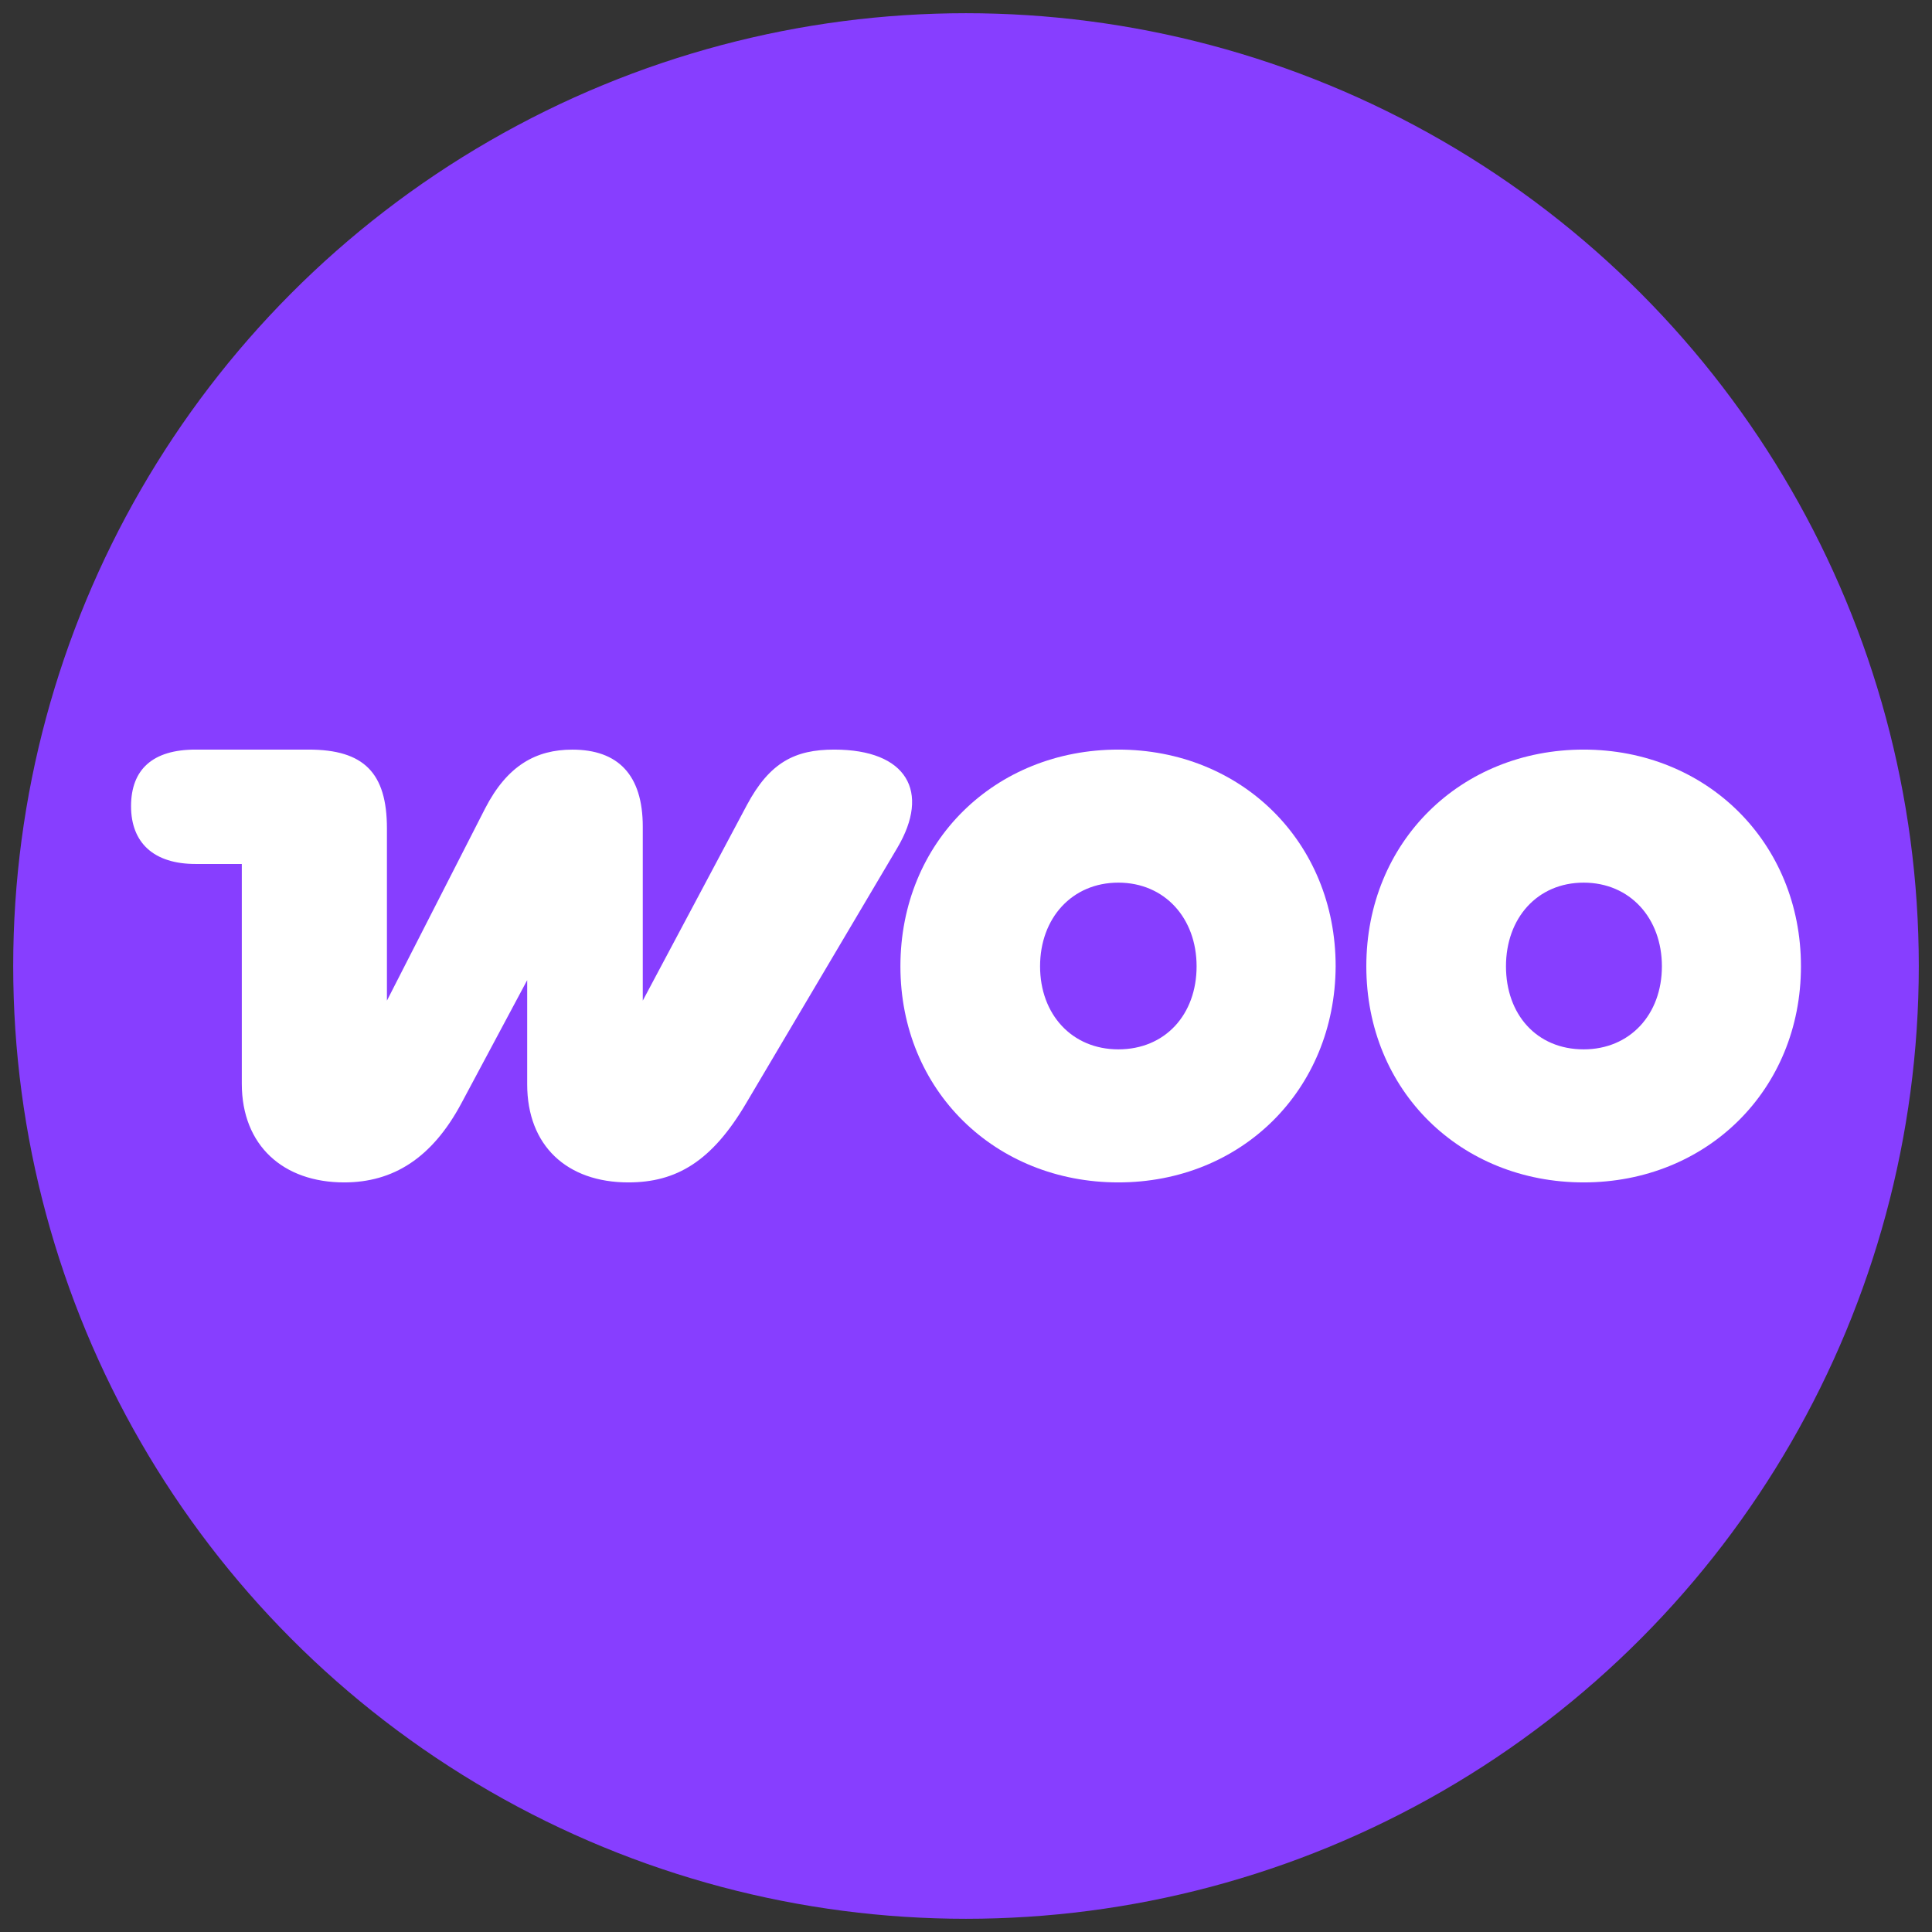
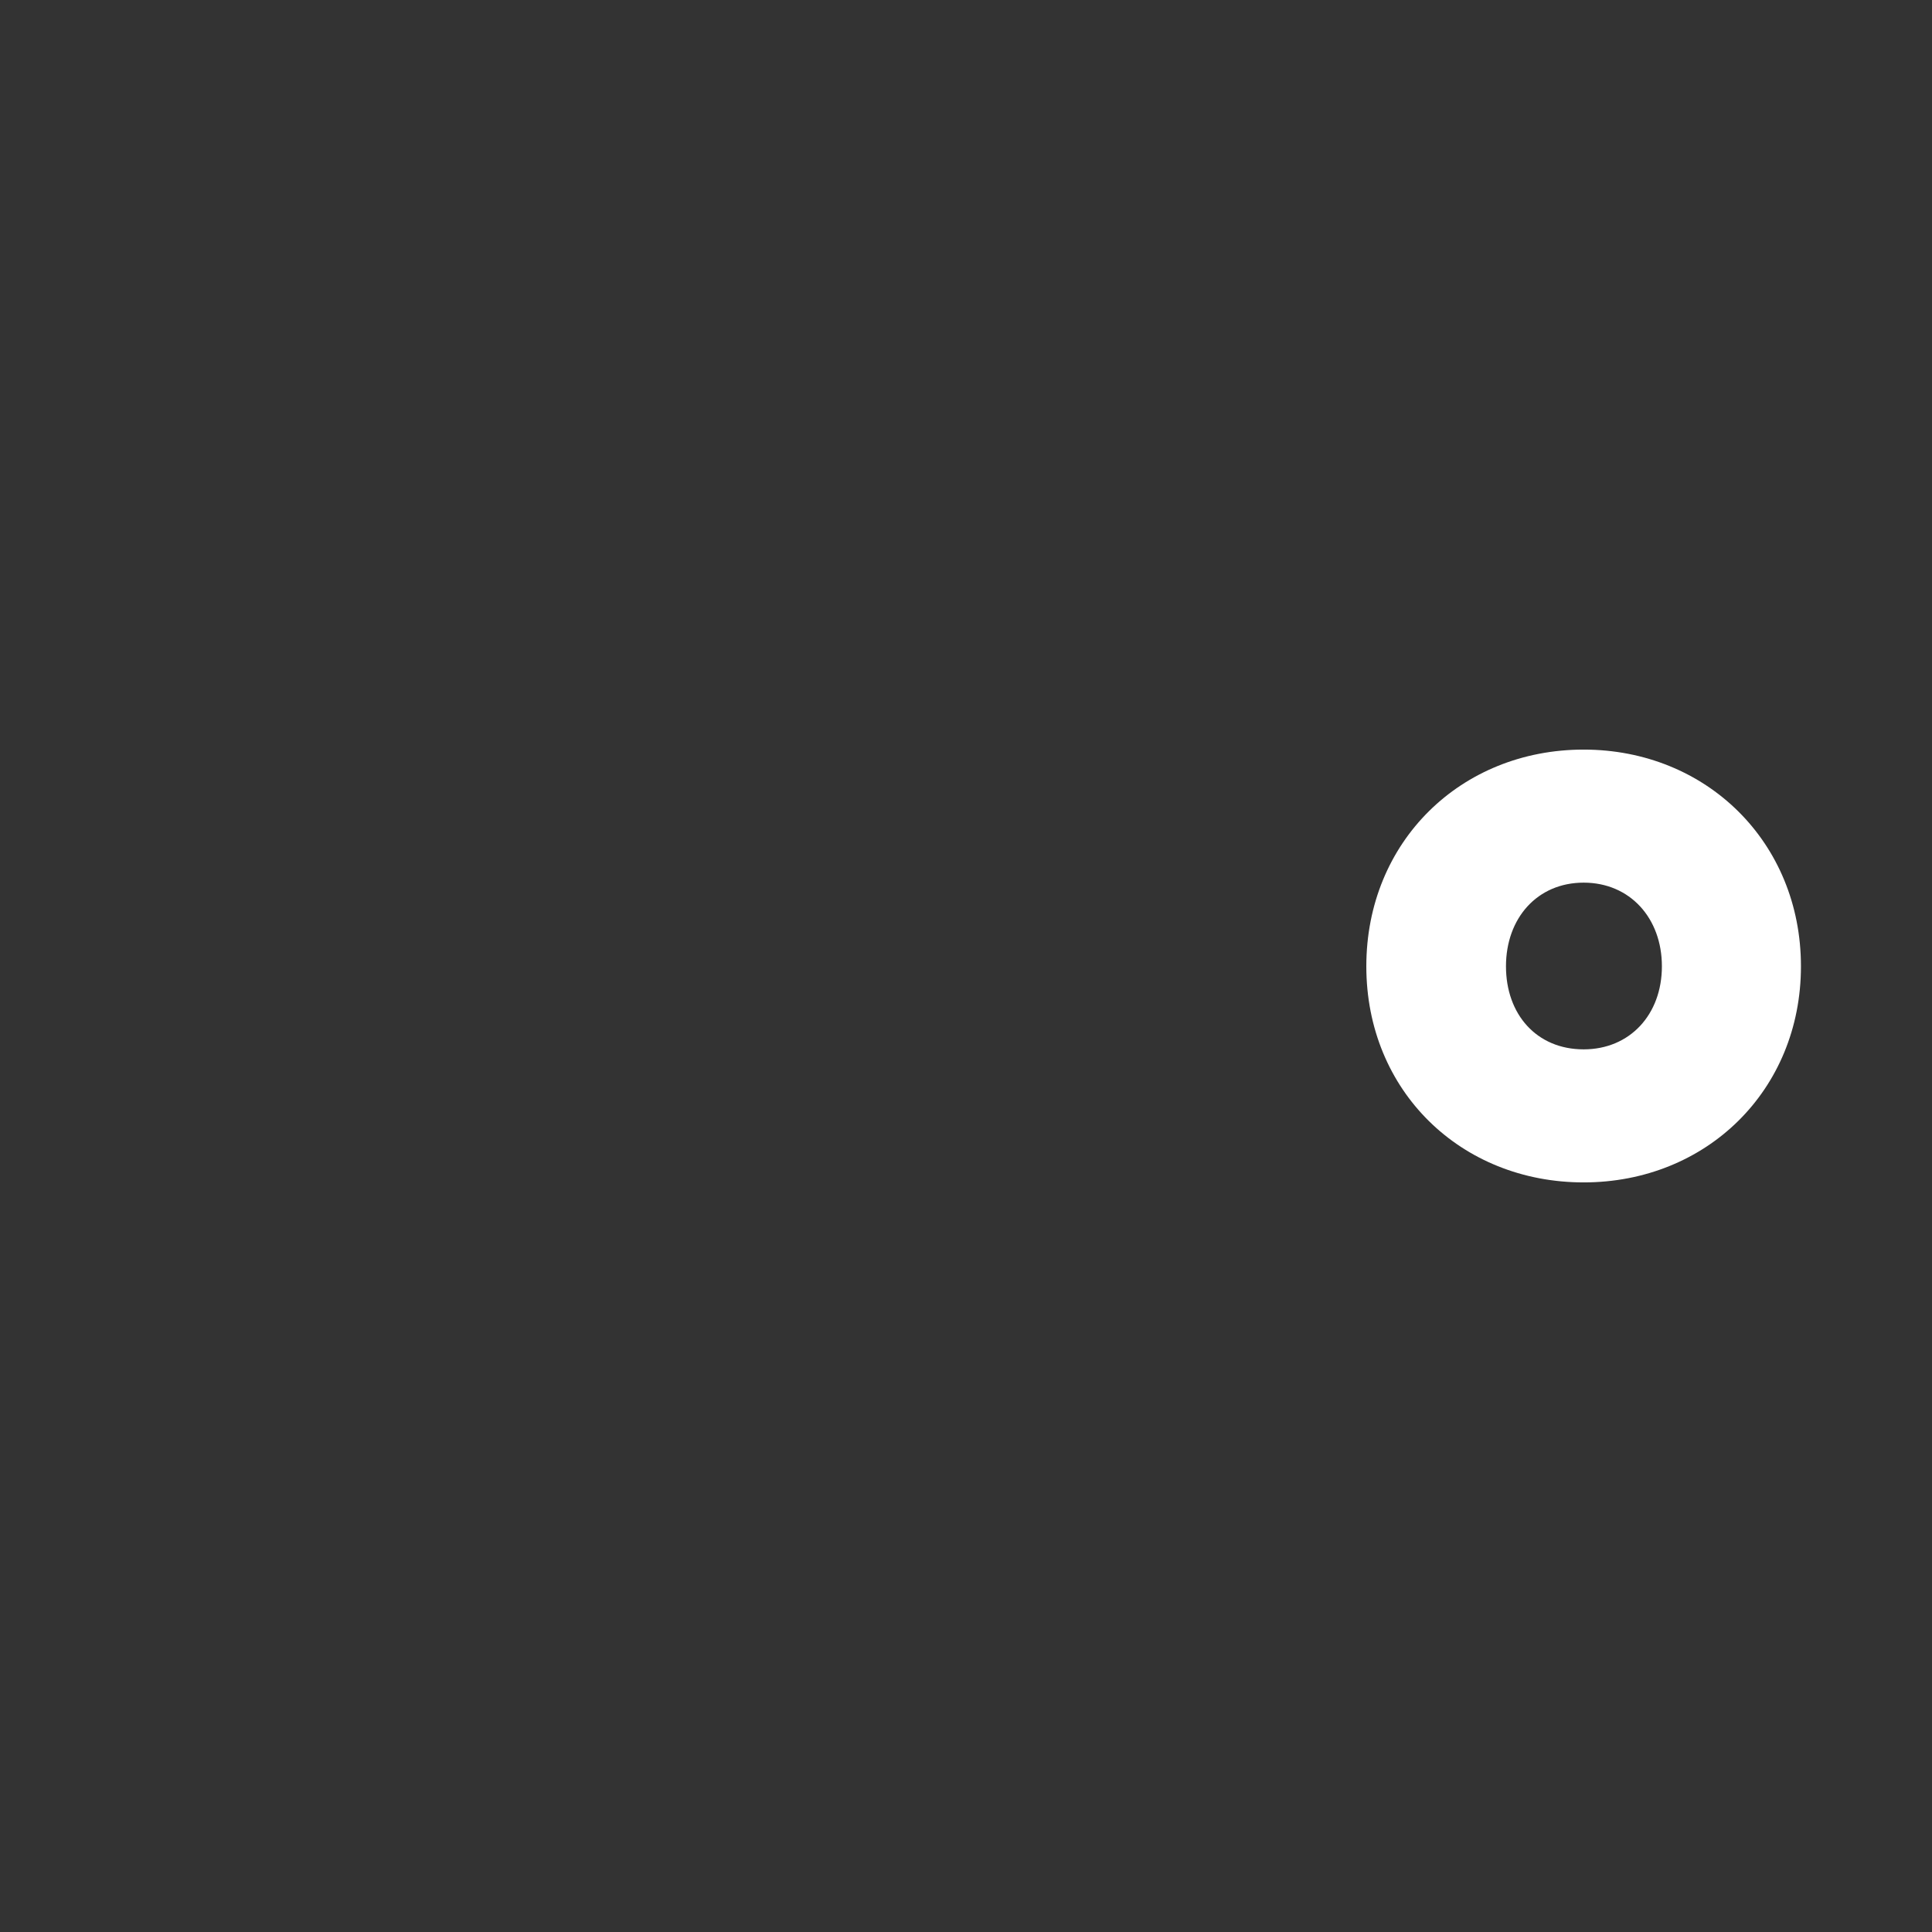
<svg xmlns="http://www.w3.org/2000/svg" id="Layer_1" x="0px" y="0px" viewBox="0 0 512 512" style="enable-background:new 0 0 512 512;" xml:space="preserve">
  <rect x="0" y="0" width="512" height="512" fill="#333333" stroke="none" />
  <style type="text/css">	.st0{fill:#873EFF;}	.st1{fill:#FFFFFF;}	.st2{fill-rule:evenodd;clip-rule:evenodd;fill:#FFFFFF;}</style>
-   <circle class="st0" cx="256" cy="256" r="252.5" />
  <g>
-     <path class="st1" d="M91.21,313.35c12.92,0,23.29-6.38,31.11-21.06l17.39-32.54v27.6c0,16.27,10.53,26,26.8,26  c12.76,0,22.17-5.58,31.27-21.06l40.04-67.64c8.77-14.84,2.55-26-16.75-26c-10.37,0-17.07,3.35-23.13,14.68l-27.6,51.85v-46.1  c0-13.72-6.54-20.42-18.67-20.42c-9.57,0-17.23,4.15-23.13,15.63l-26,50.89v-45.63c0-14.68-6.06-20.9-20.74-20.9H51.8  c-11.33,0-17.07,5.26-17.07,15c0,9.73,6.06,15.31,17.07,15.31h12.28v58.23C64.09,303.62,75.1,313.35,91.21,313.35z" />
-     <path class="st2" d="M296.37,198.65c-32.7,0-57.75,24.41-57.75,57.43c0,33.02,25.21,57.27,57.75,57.27s57.43-24.41,57.59-57.27  C353.96,223.06,328.91,198.65,296.37,198.65z M296.37,278.09c-12.28,0-20.74-9.25-20.74-22.01c0-12.76,8.46-22.17,20.74-22.17  c12.28,0,20.74,9.41,20.74,22.17C317.11,268.84,308.81,278.09,296.37,278.09z" />
    <path class="st2" d="M362.09,256.08c0-33.02,25.05-57.43,57.59-57.43s57.59,24.57,57.59,57.43c0,32.86-25.05,57.27-57.59,57.27  S362.09,289.1,362.09,256.08z M399.1,256.08c0,12.76,8.14,22.01,20.58,22.01c12.28,0,20.74-9.25,20.74-22.01  c0-12.76-8.46-22.17-20.74-22.17S399.1,243.32,399.1,256.08z" />
  </g>
</svg>